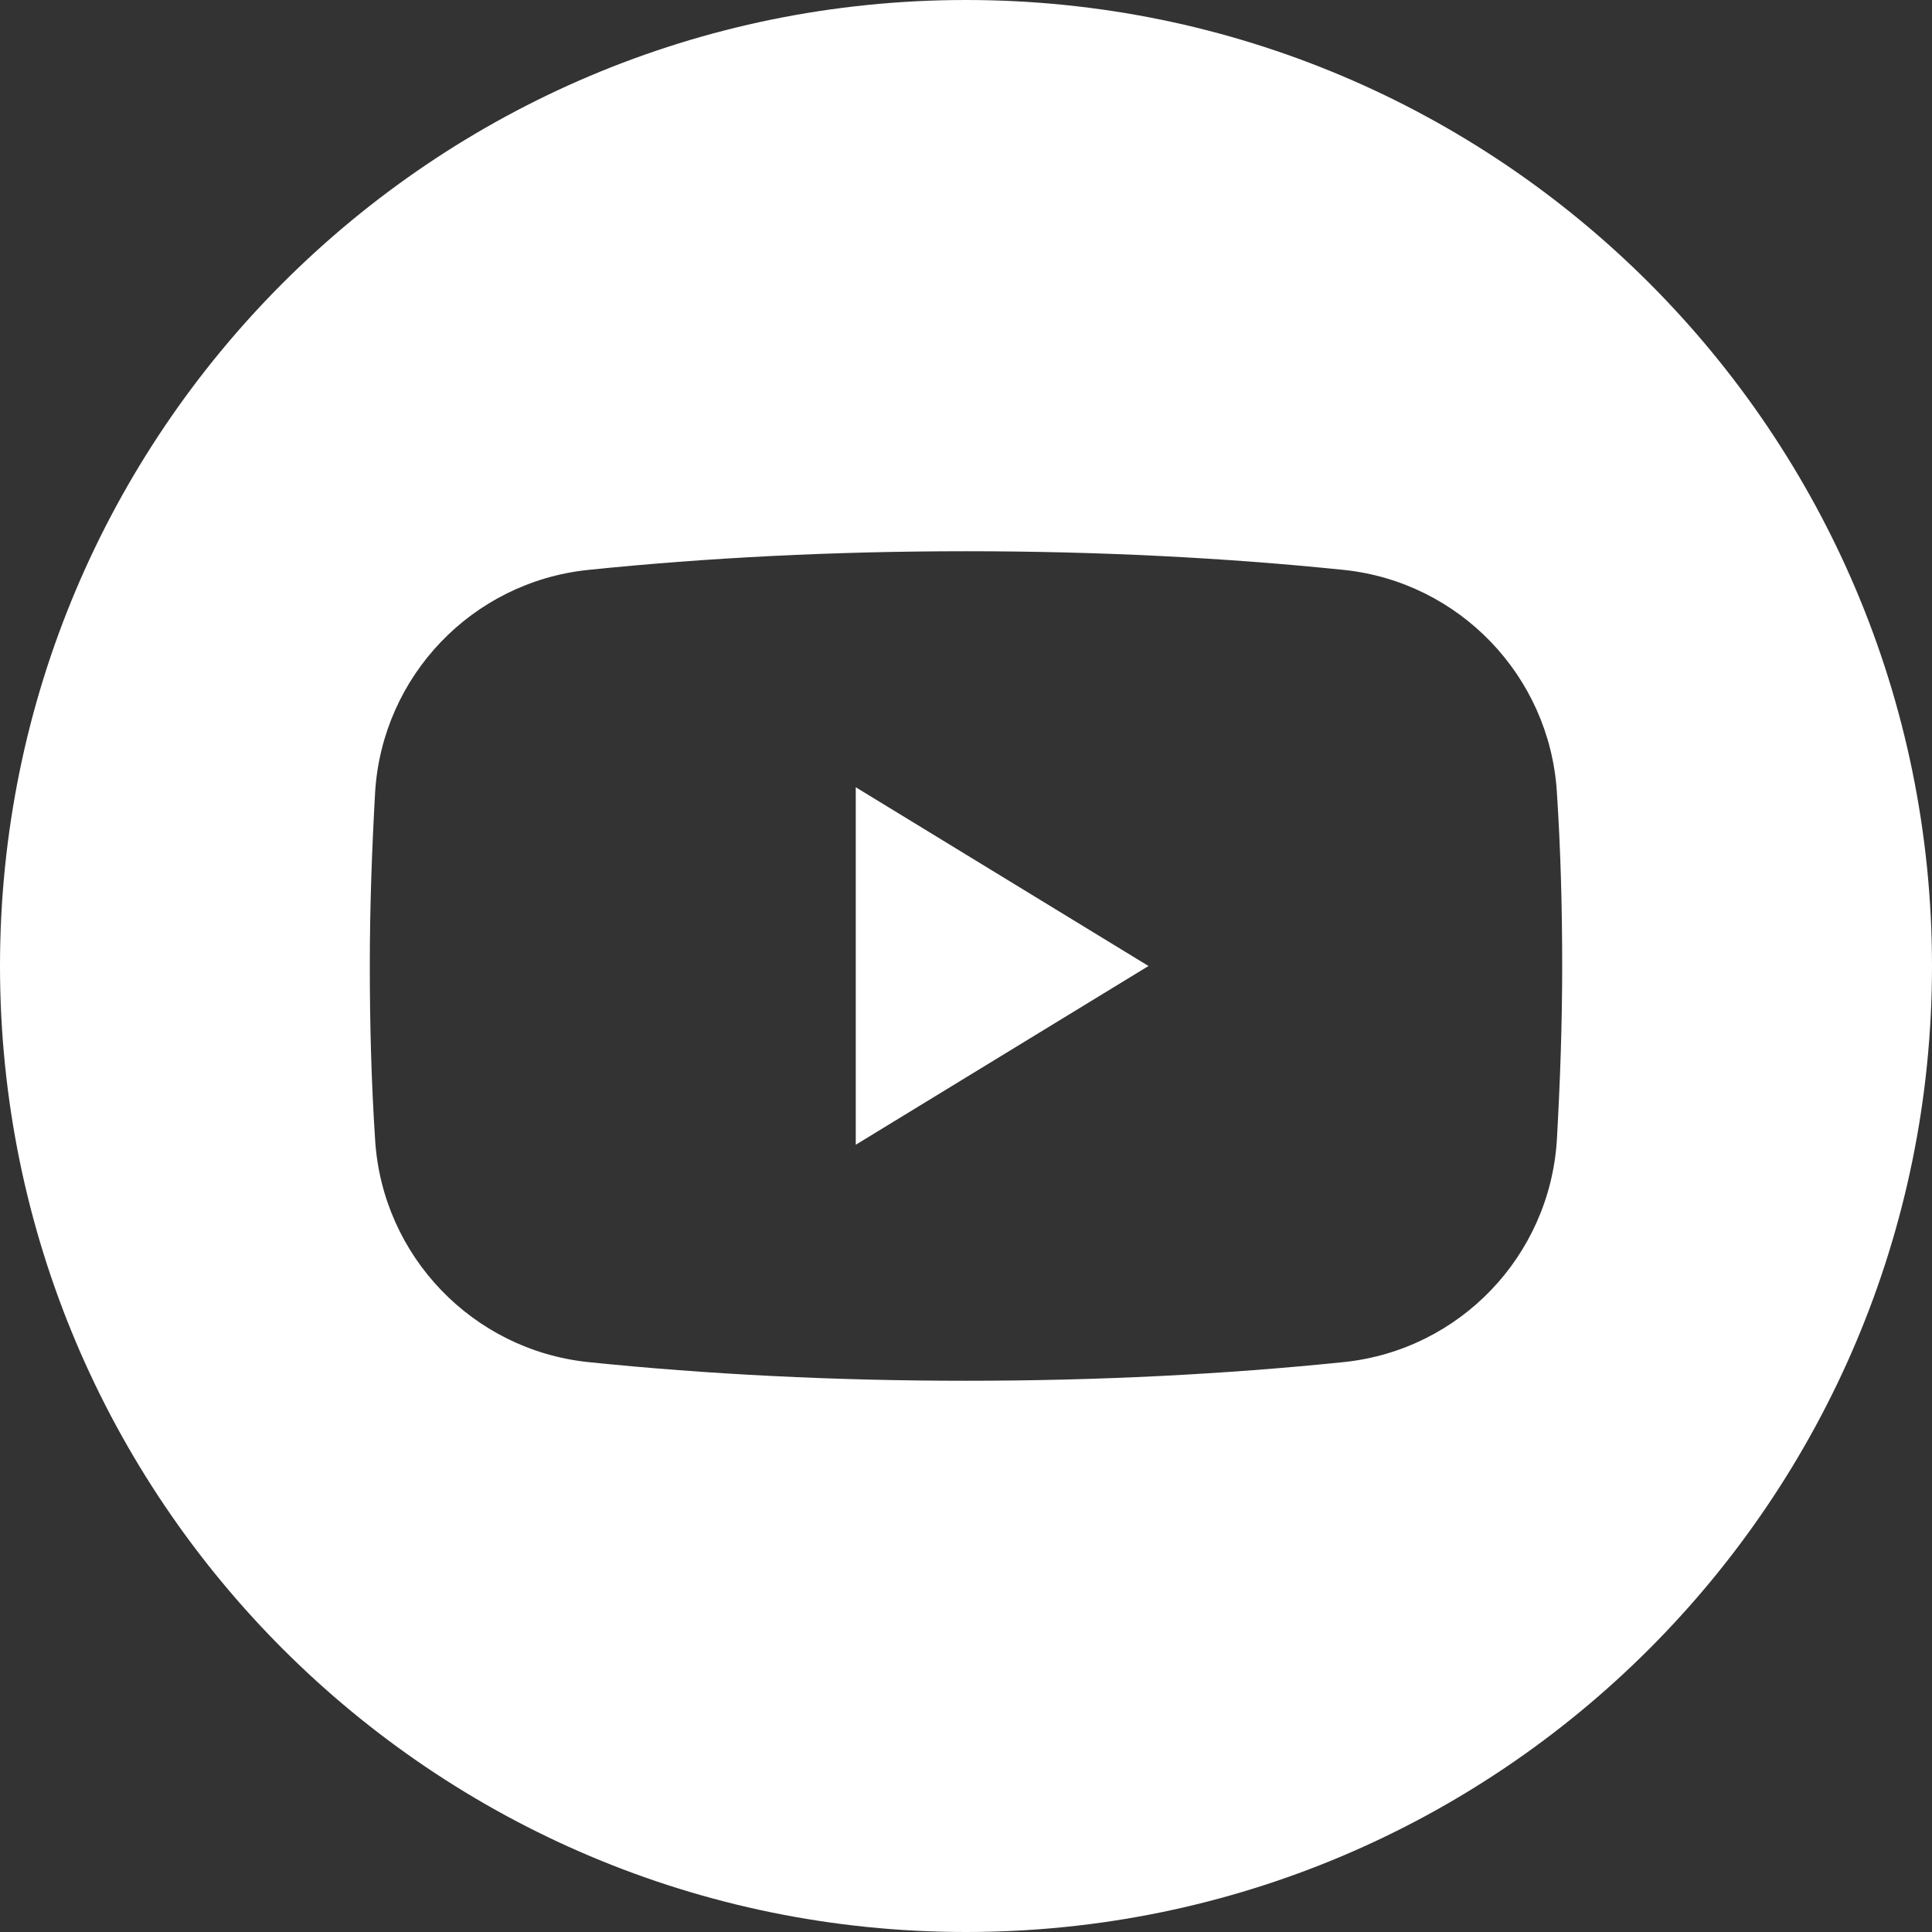
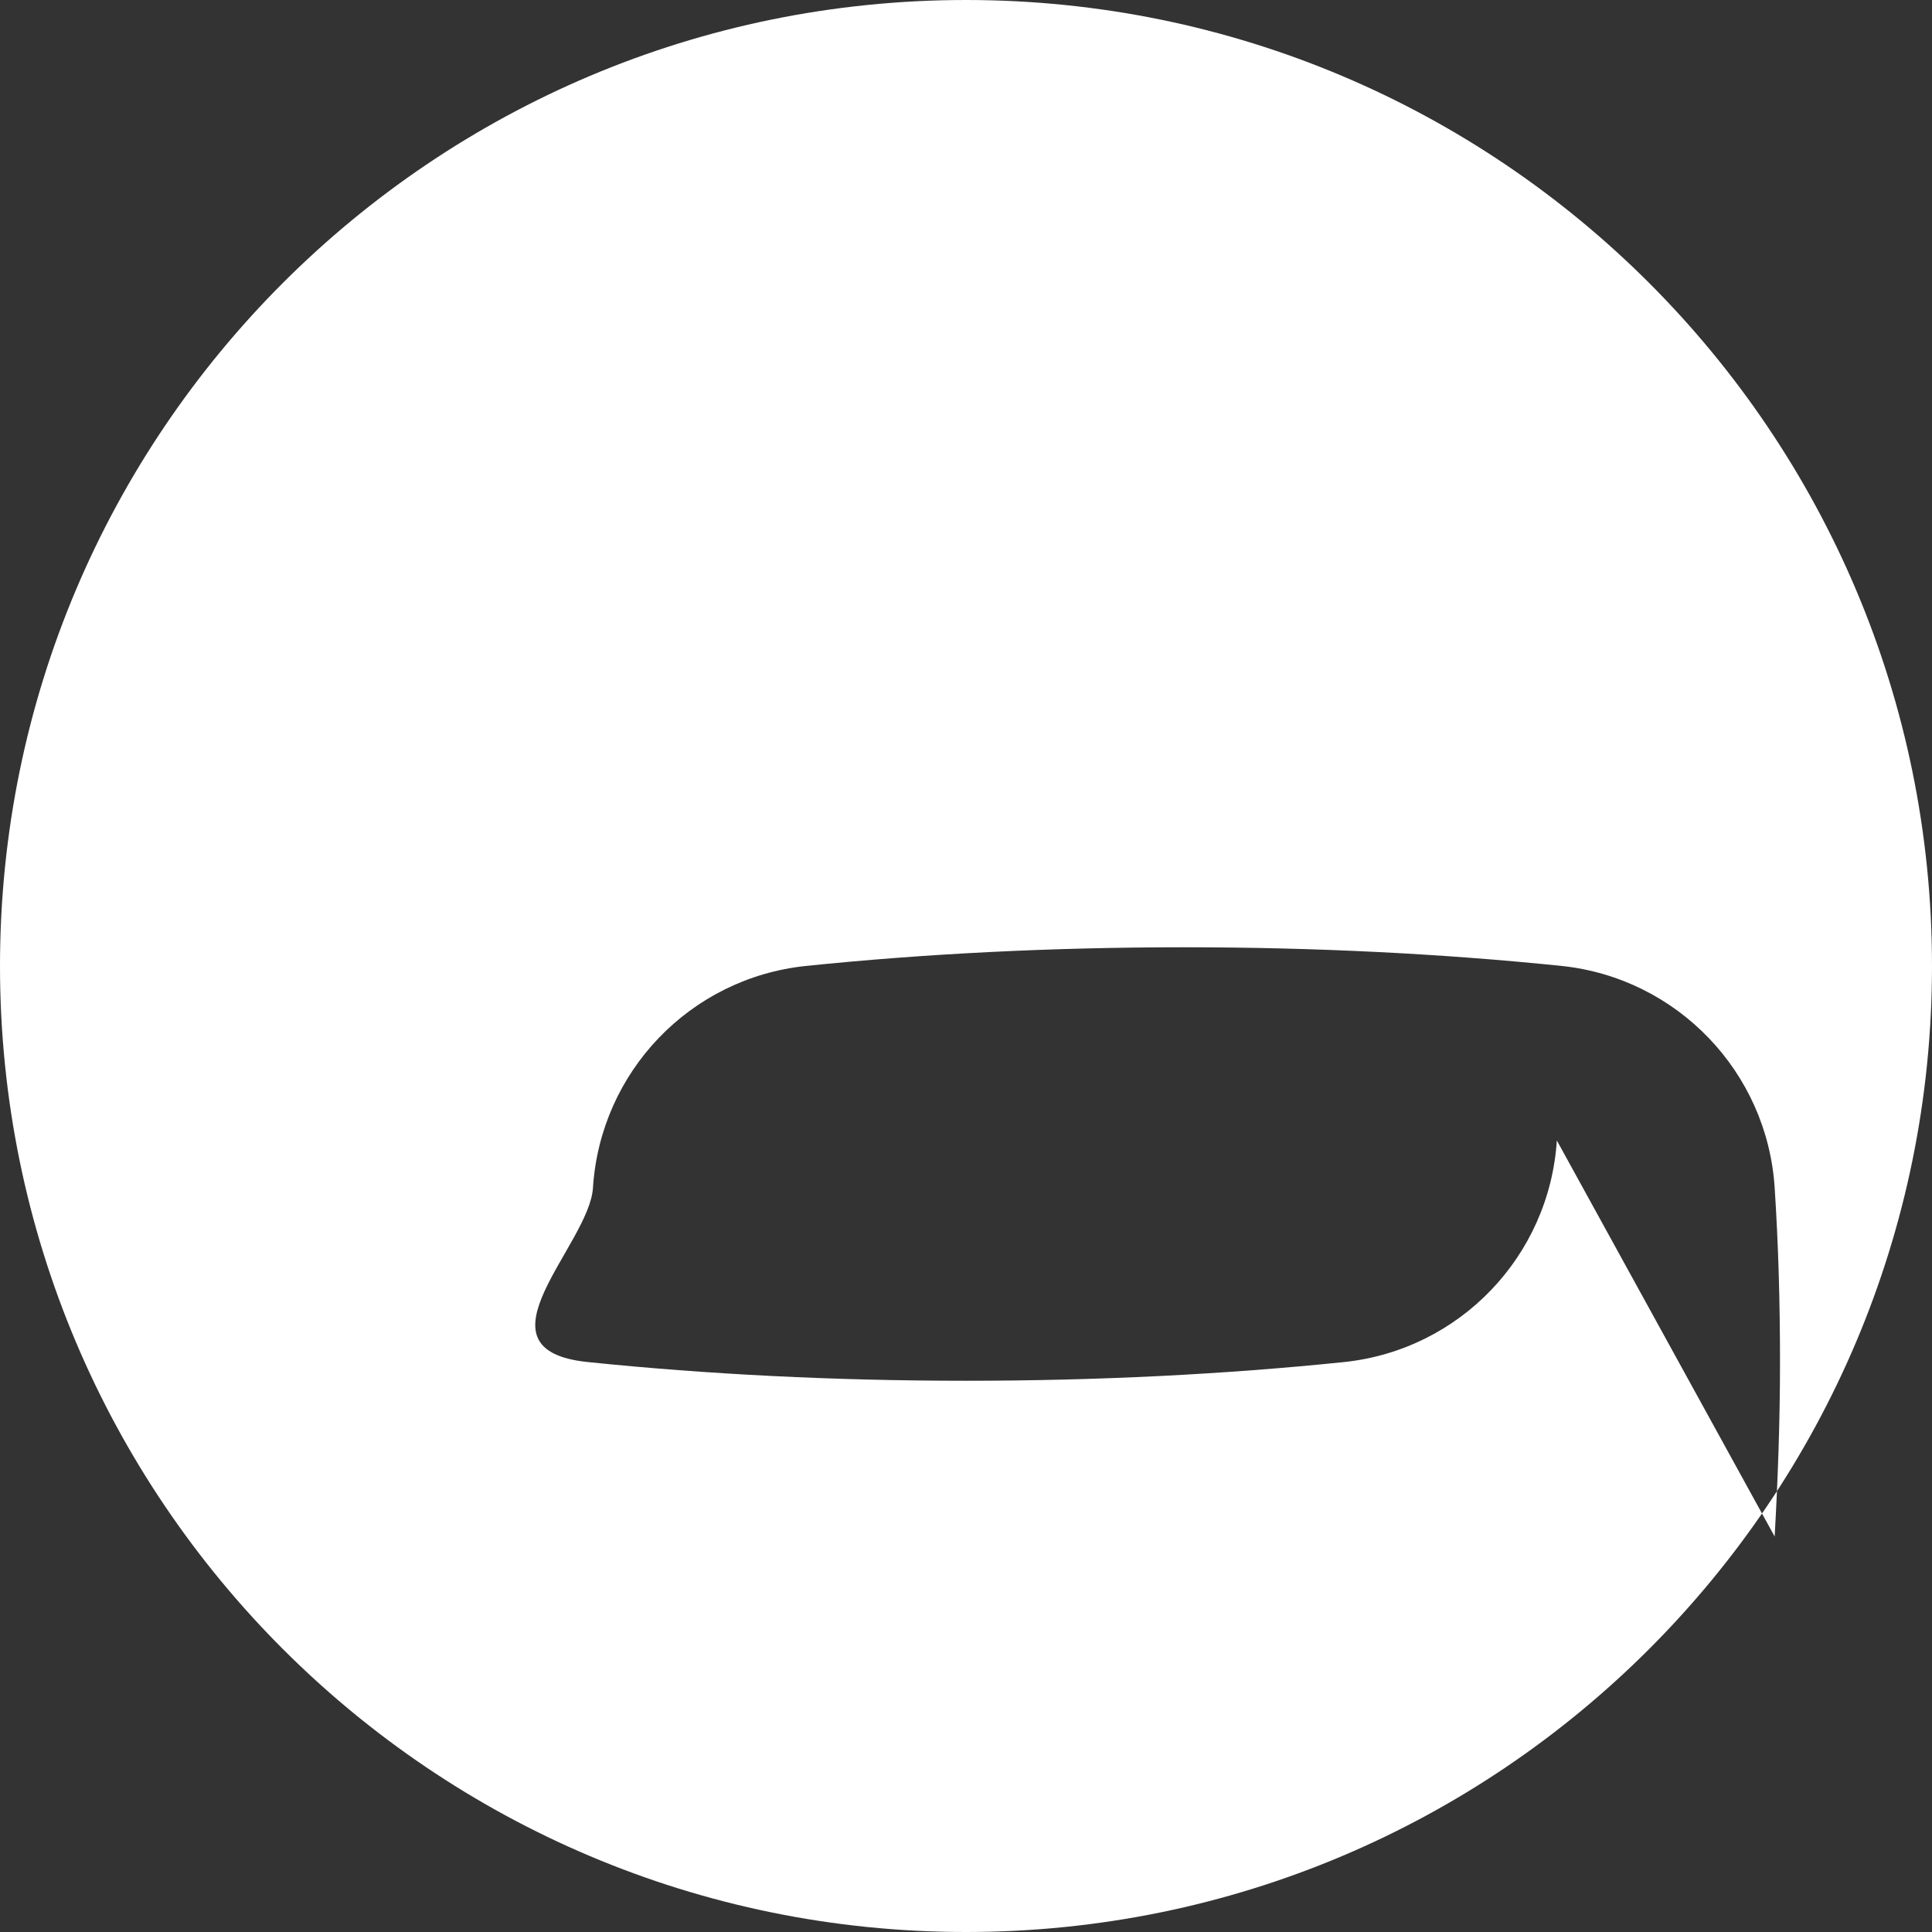
<svg xmlns="http://www.w3.org/2000/svg" id="_レイヤー_1" data-name="レイヤー 1" viewBox="0 0 36.1 36.1">
  <rect x="0" y="0" width="36.1" height="36.1" fill="#333333" stroke="none" />
  <defs>
    <style>
      .cls-1 {
        fill: #fff;
        stroke-width: 0px;
      }
    </style>
  </defs>
-   <polygon class="cls-1" points="15.99 21.39 21.46 18.05 15.99 14.71 15.99 21.39" />
-   <path class="cls-1" d="M18.05,0C8.08,0,0,8.08,0,18.05s8.08,18.05,18.05,18.05,18.05-8.08,18.05-18.05S28.02,0,18.05,0ZM29.09,21.31c-.14,2.16-1.81,3.91-3.97,4.14-2.23.23-4.61.35-7.07.35s-4.84-.12-7.07-.35c-2.15-.23-3.83-1.98-3.97-4.14-.07-1.07-.1-2.15-.1-3.26s.04-2.19.1-3.26c.14-2.16,1.81-3.91,3.97-4.14,2.23-.23,4.61-.35,7.07-.35s4.84.12,7.07.35c2.15.23,3.83,1.98,3.97,4.14.07,1.07.1,2.15.1,3.26s-.04,2.19-.1,3.26Z" />
+   <path class="cls-1" d="M18.05,0C8.08,0,0,8.08,0,18.05s8.08,18.05,18.05,18.05,18.05-8.08,18.05-18.05S28.02,0,18.05,0ZM29.09,21.31c-.14,2.16-1.81,3.91-3.97,4.14-2.23.23-4.61.35-7.07.35s-4.84-.12-7.07-.35s.04-2.19.1-3.26c.14-2.16,1.81-3.91,3.97-4.14,2.23-.23,4.61-.35,7.07-.35s4.84.12,7.07.35c2.15.23,3.83,1.98,3.97,4.14.07,1.07.1,2.15.1,3.26s-.04,2.19-.1,3.26Z" />
</svg>